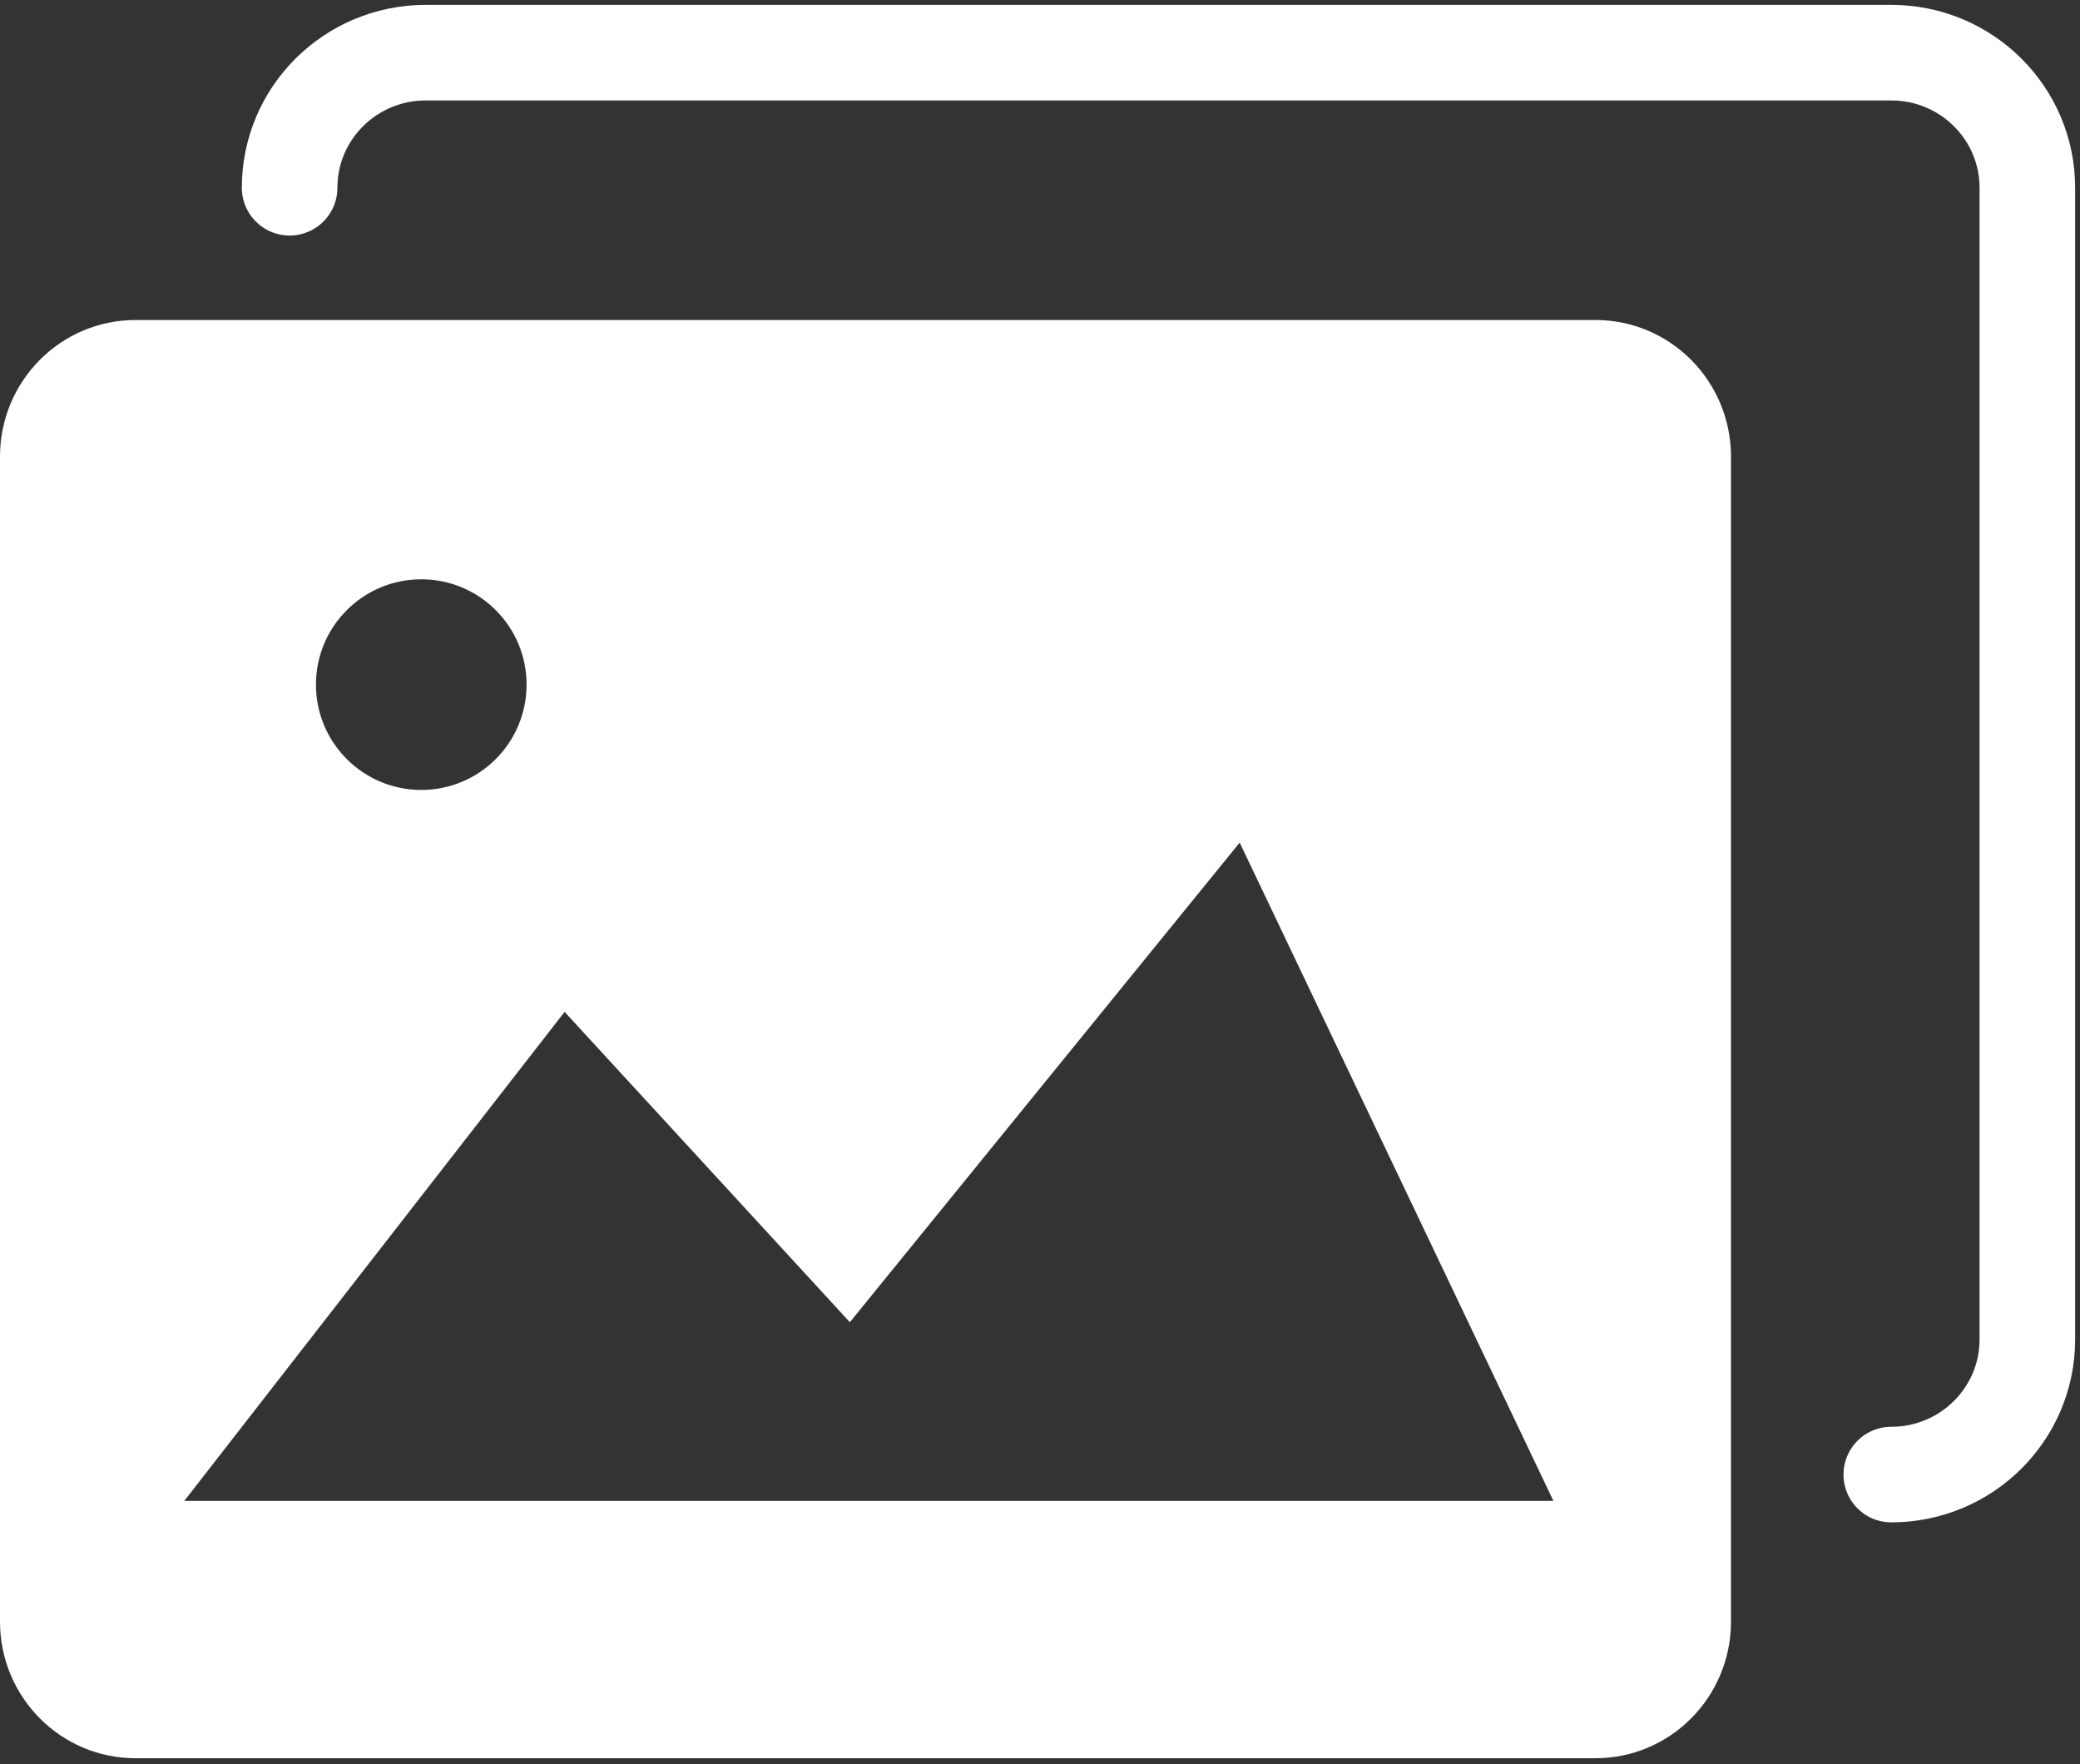
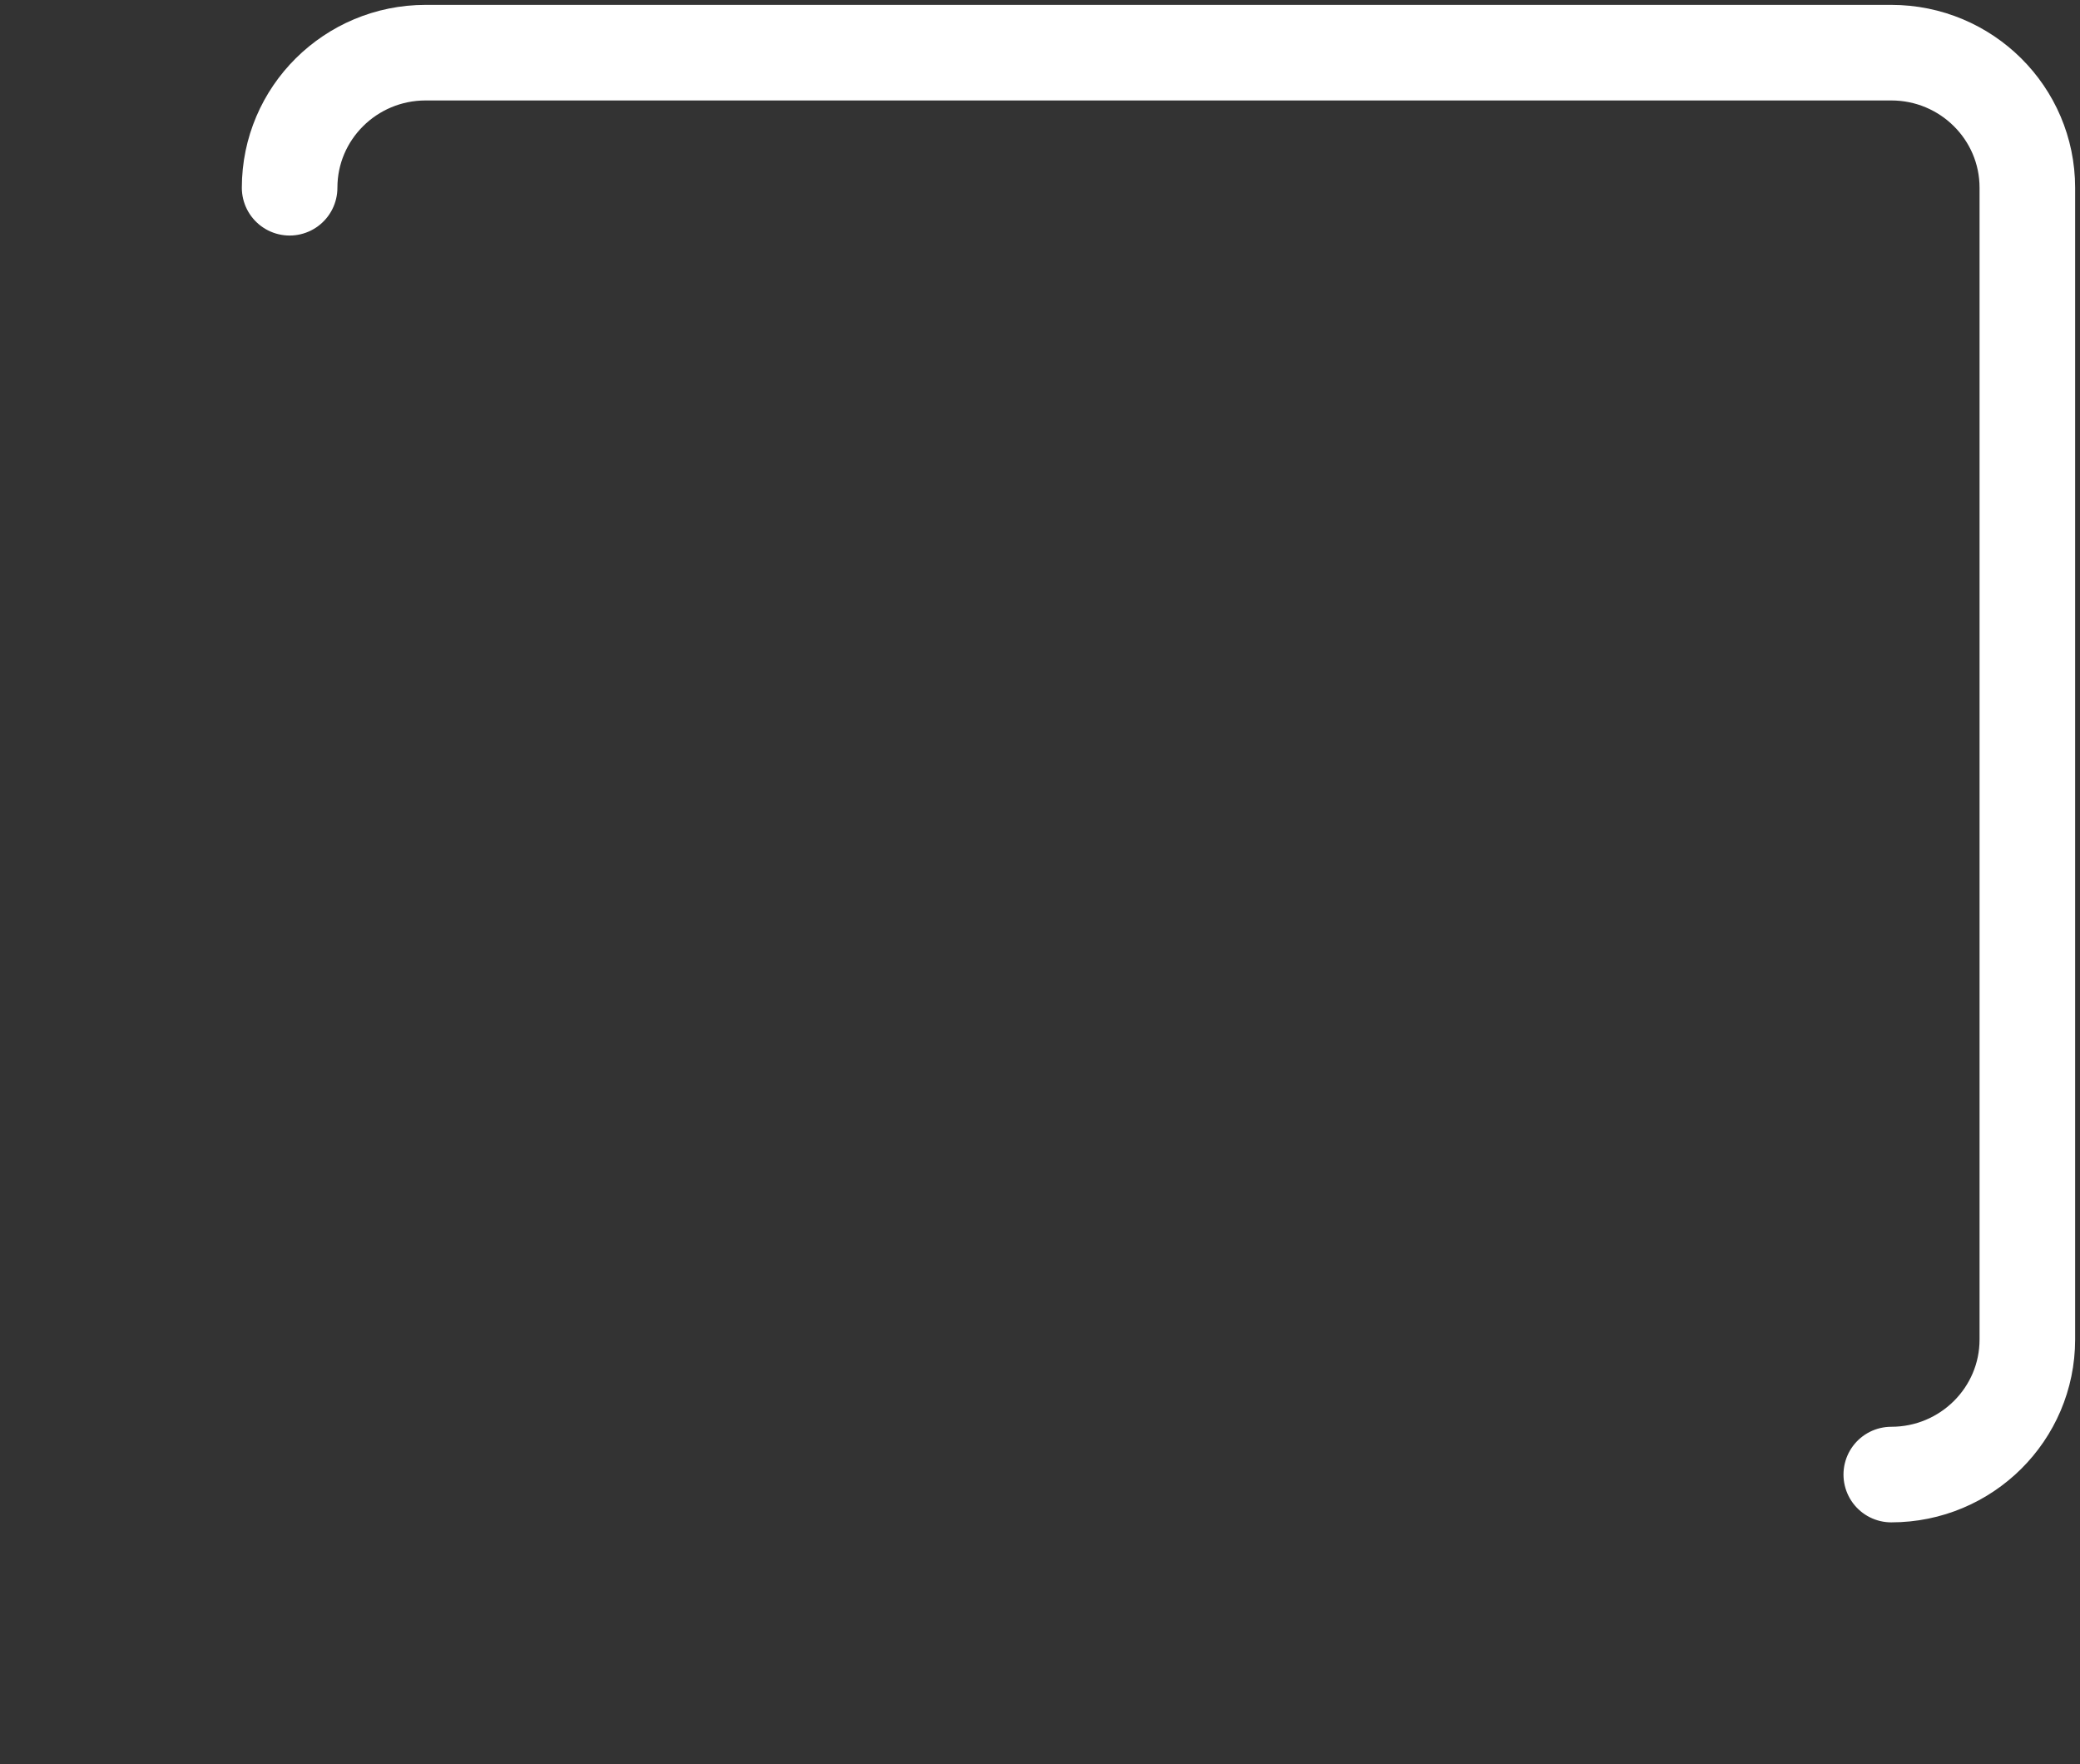
<svg xmlns="http://www.w3.org/2000/svg" width="79" height="67" viewBox="0 0 79 67" fill="none">
  <rect x="0" y="0" width="79" height="67" fill="#333333" stroke="none" />
  <g clip-path="url(#clip0_822_2137)">
-     <path fill-rule="evenodd" clip-rule="evenodd" d="M5.148 12.153C2.305 12.153 0 14.476 0 17.342V61.584C0 64.45 2.304 66.773 5.148 66.773H60.597C63.429 66.773 65.727 64.468 65.744 61.617V17.309C65.727 14.459 63.429 12.153 60.597 12.153H5.148ZM16 30C18.209 30 20 28.209 20 26C20 23.791 18.209 22 16 22C13.791 22 12 23.791 12 26C12 28.209 13.791 30 16 30ZM47.084 32L59 57H7L21.444 38.428L32.278 50.214L47.084 32Z" fill="white" />
    <path d="M71.832 56C74.686 56 77 53.703 77 50.87V7.13C77 4.297 74.686 2 71.832 2H16.168C13.313 2 11 4.297 11 7.13" stroke="white" stroke-width="3.63" stroke-linecap="round" stroke-linejoin="round" />
  </g>
  <defs>
    <clipPath id="clip0_822_2137">
      <rect width="79" height="67" fill="white" />
    </clipPath>
  </defs>
</svg>